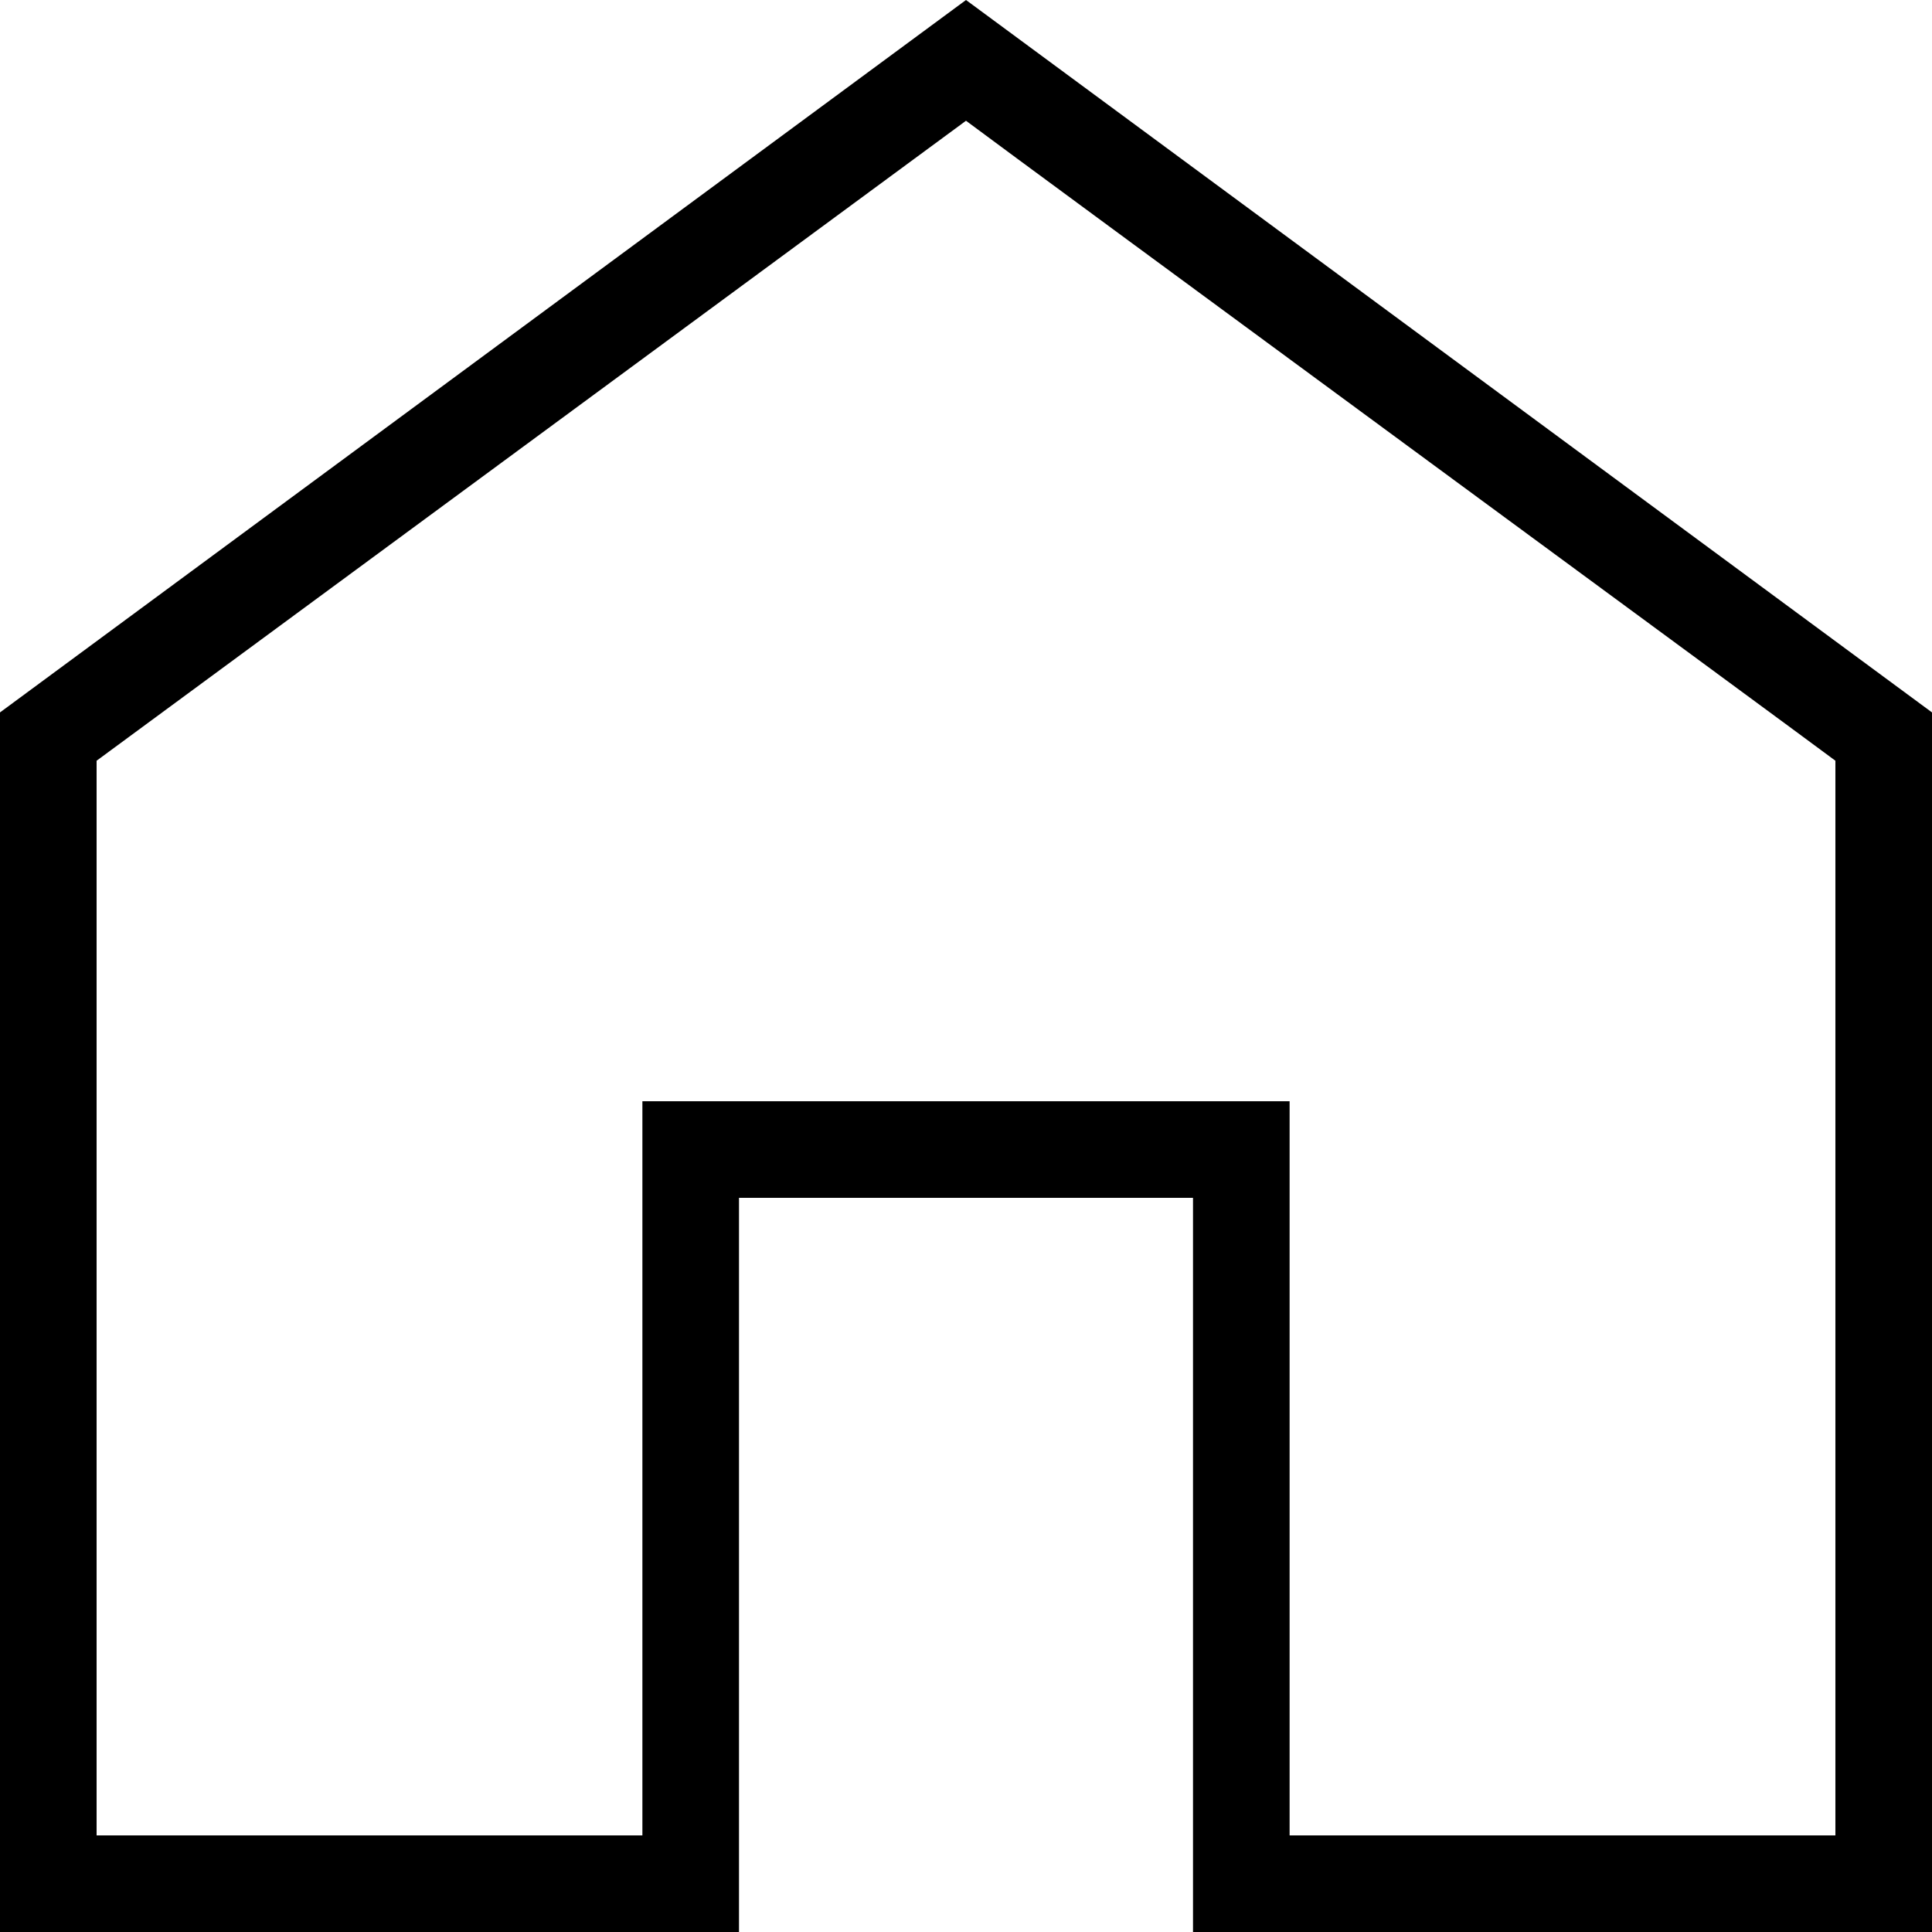
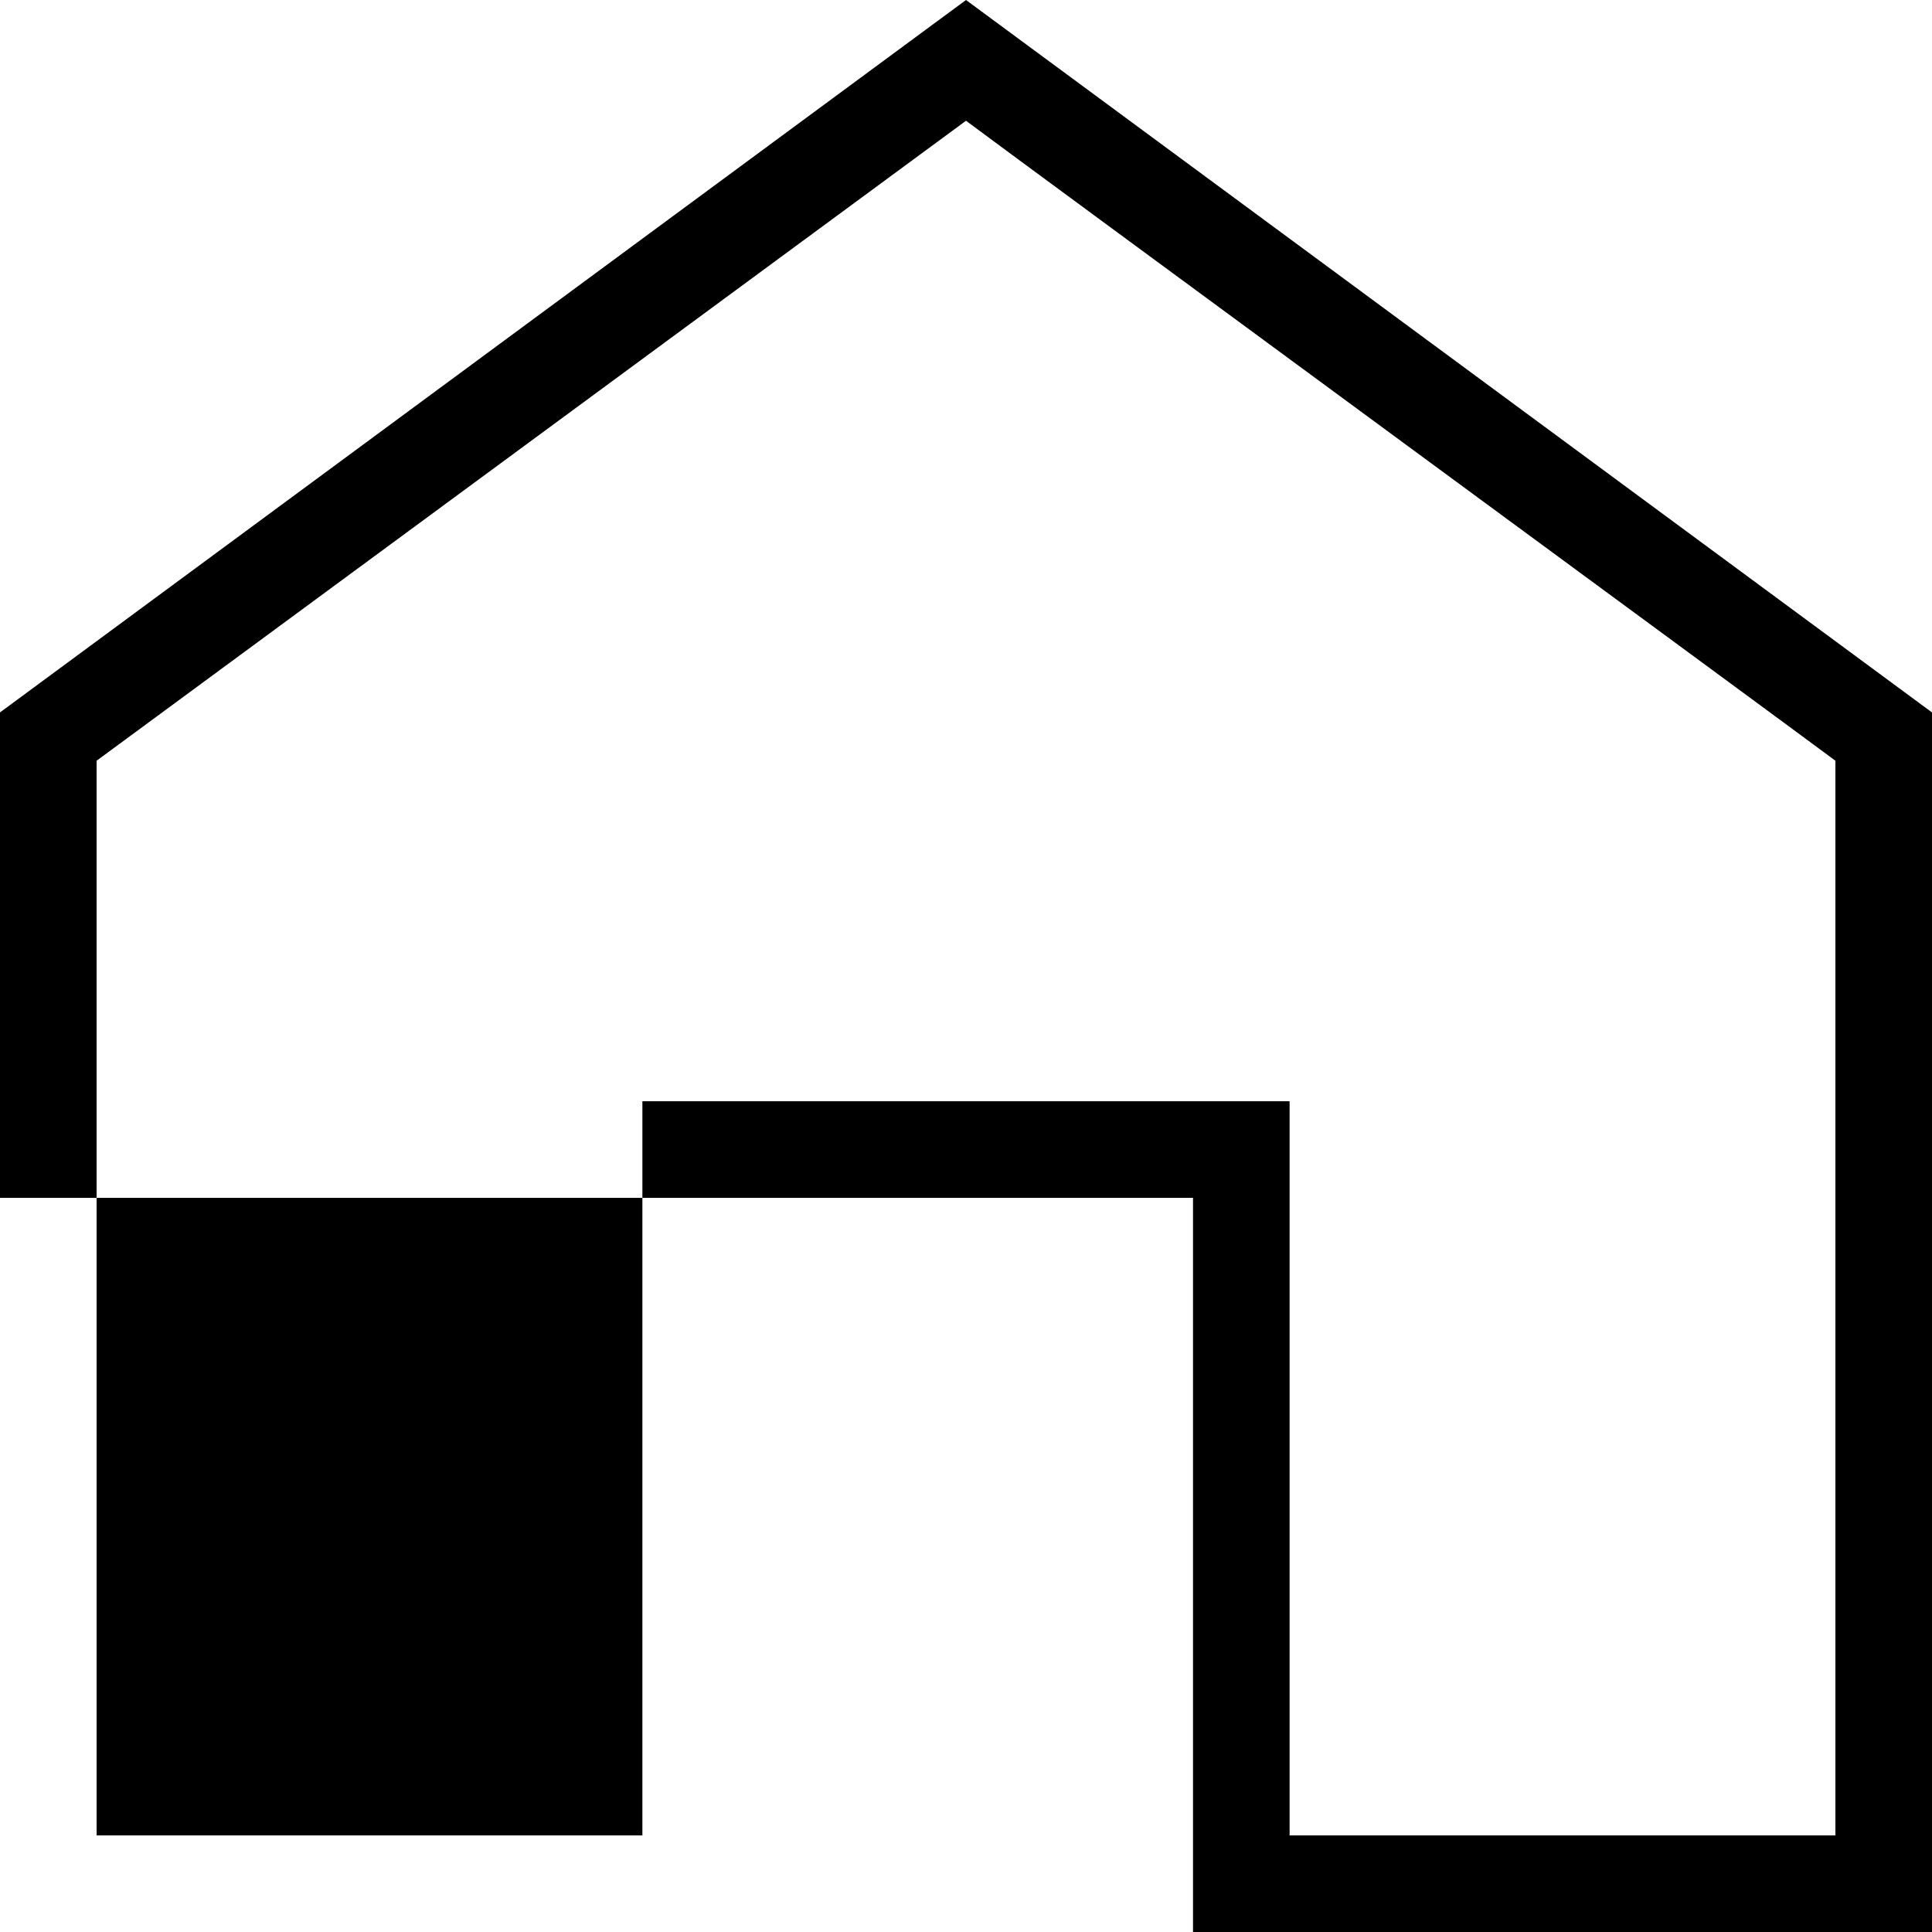
<svg xmlns="http://www.w3.org/2000/svg" width="100" height="100" viewBox="0 0 100 100" fill="none">
-   <path d="M50 0L0 36.875V100H38.25V62H61.75V100H100V36.875L50 0ZM50 6.25C52.824 8.368 93.068 37.926 95 39.375V95H66.75V57H33.25V95H5V39.375L50 6.25Z" fill="black" />
+   <path d="M50 0L0 36.875V100V62H61.75V100H100V36.875L50 0ZM50 6.25C52.824 8.368 93.068 37.926 95 39.375V95H66.75V57H33.25V95H5V39.375L50 6.25Z" fill="black" />
</svg>